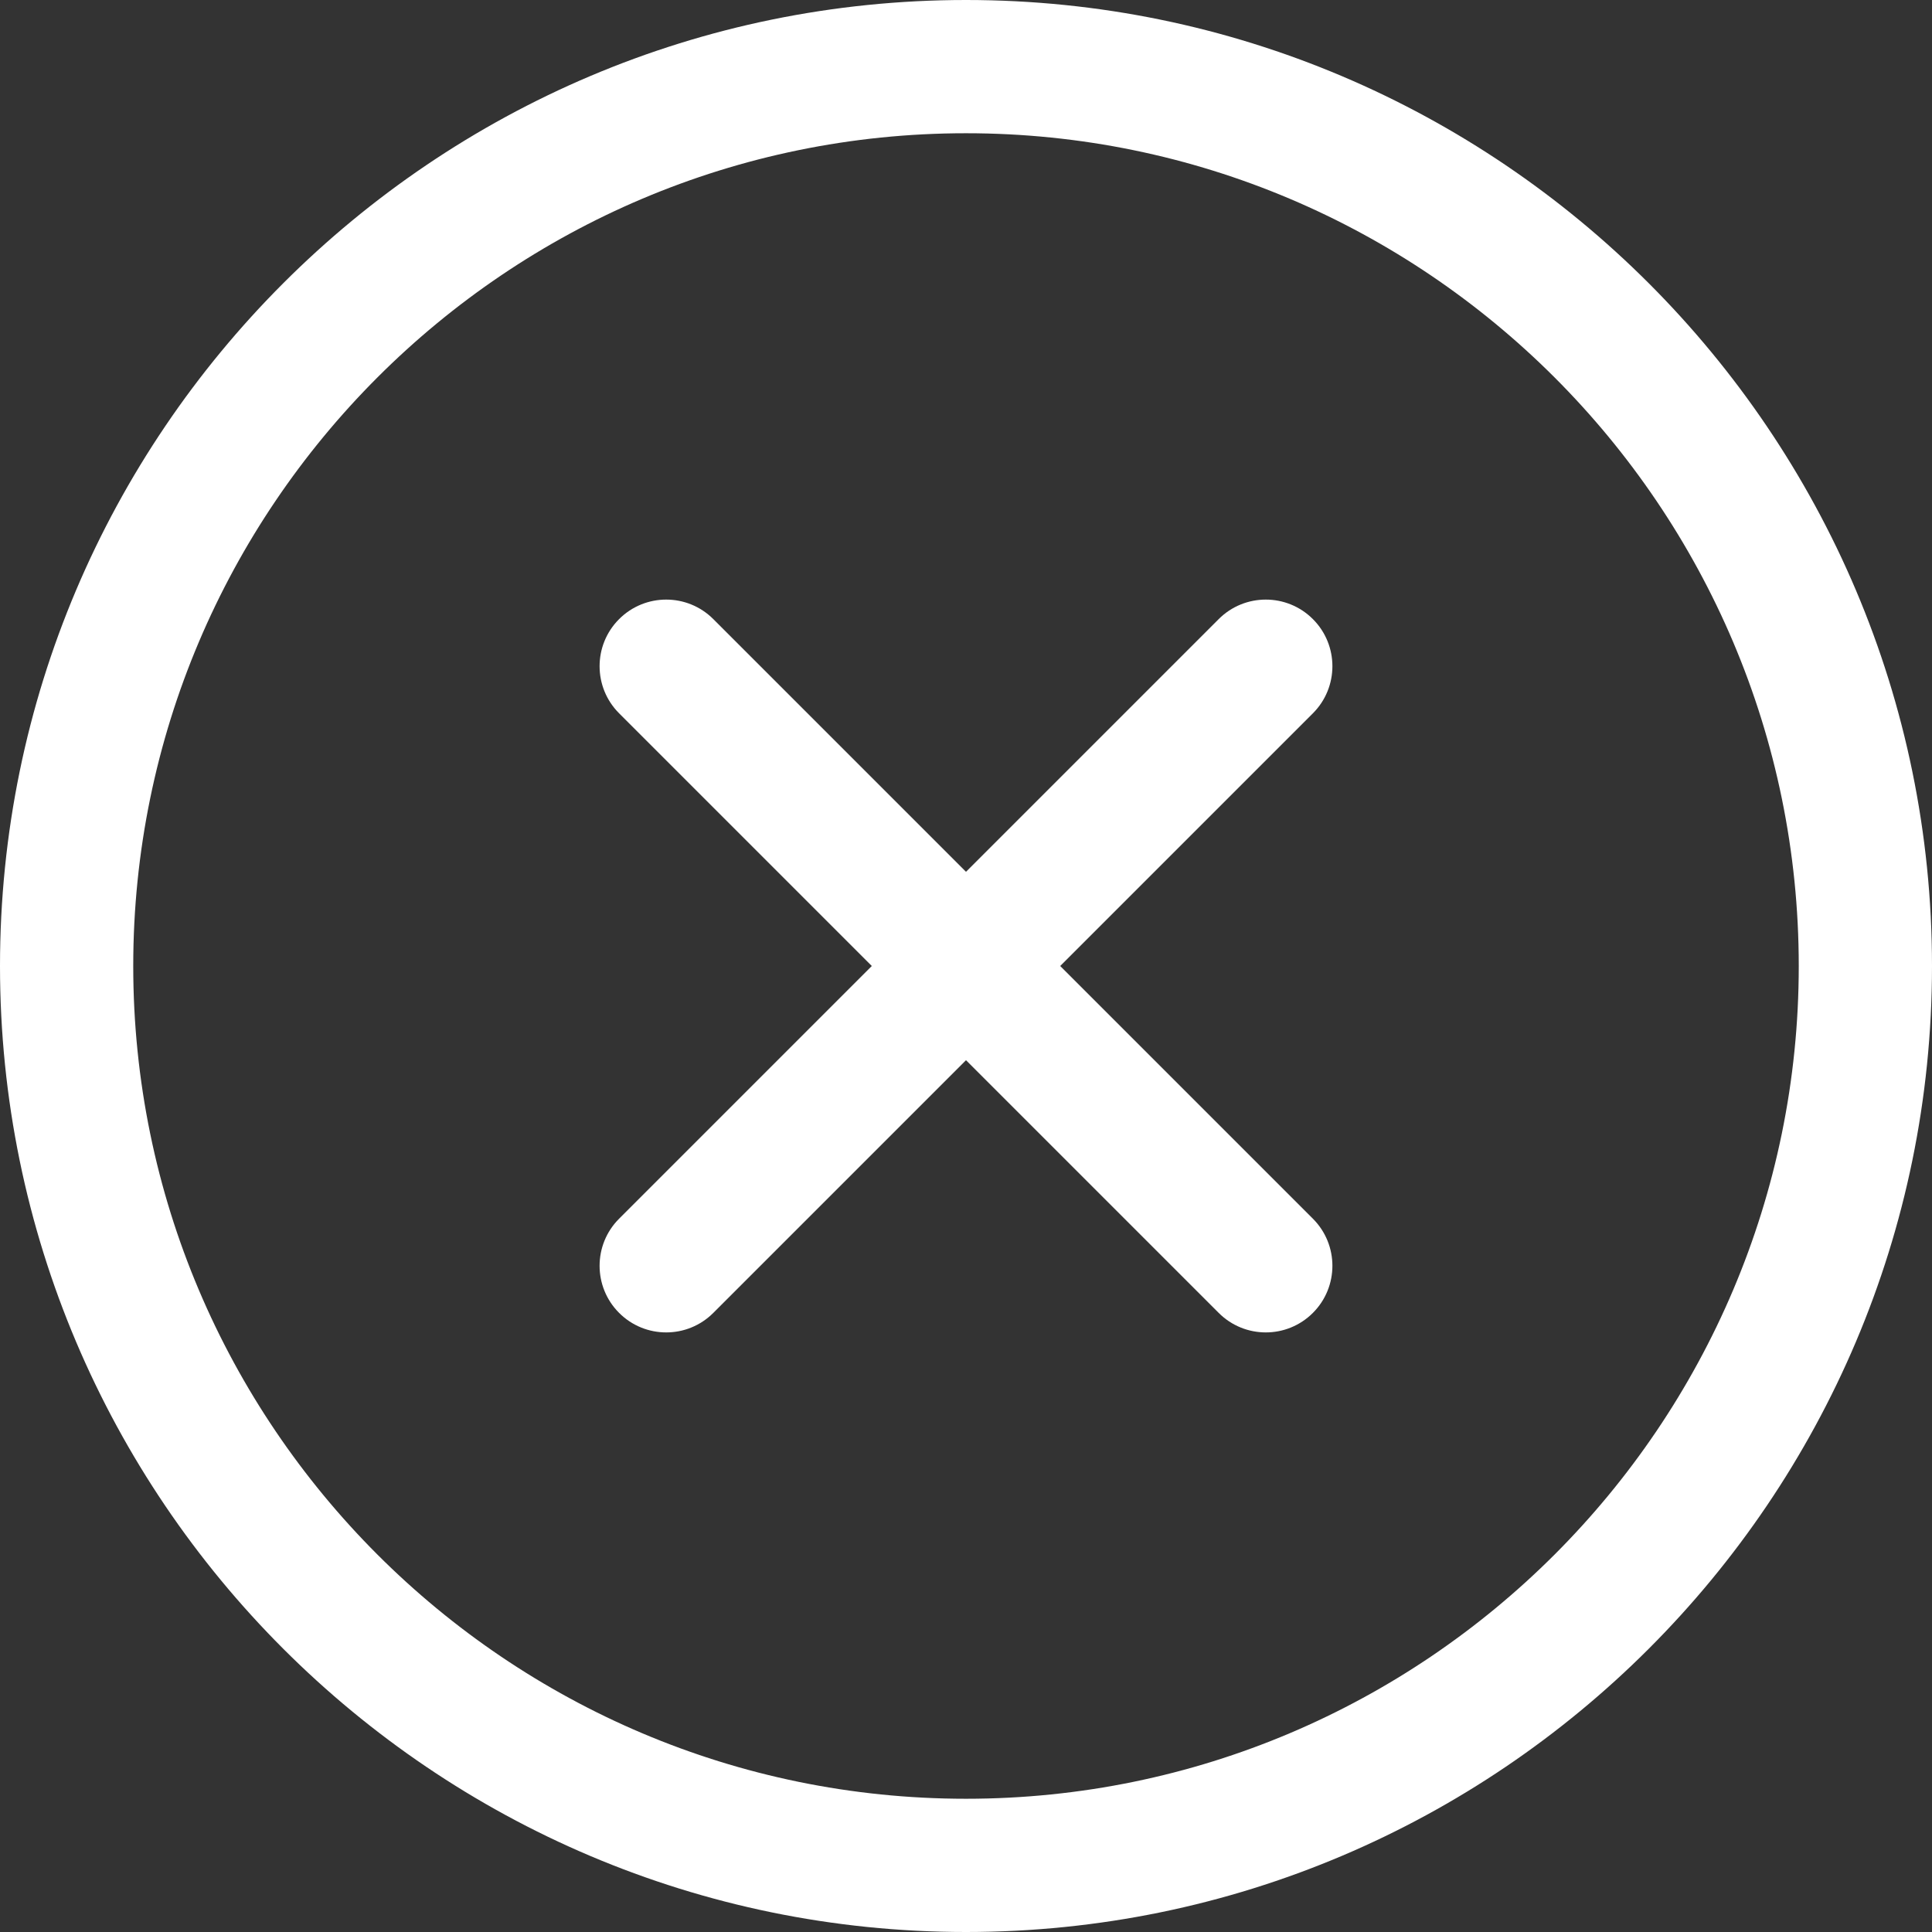
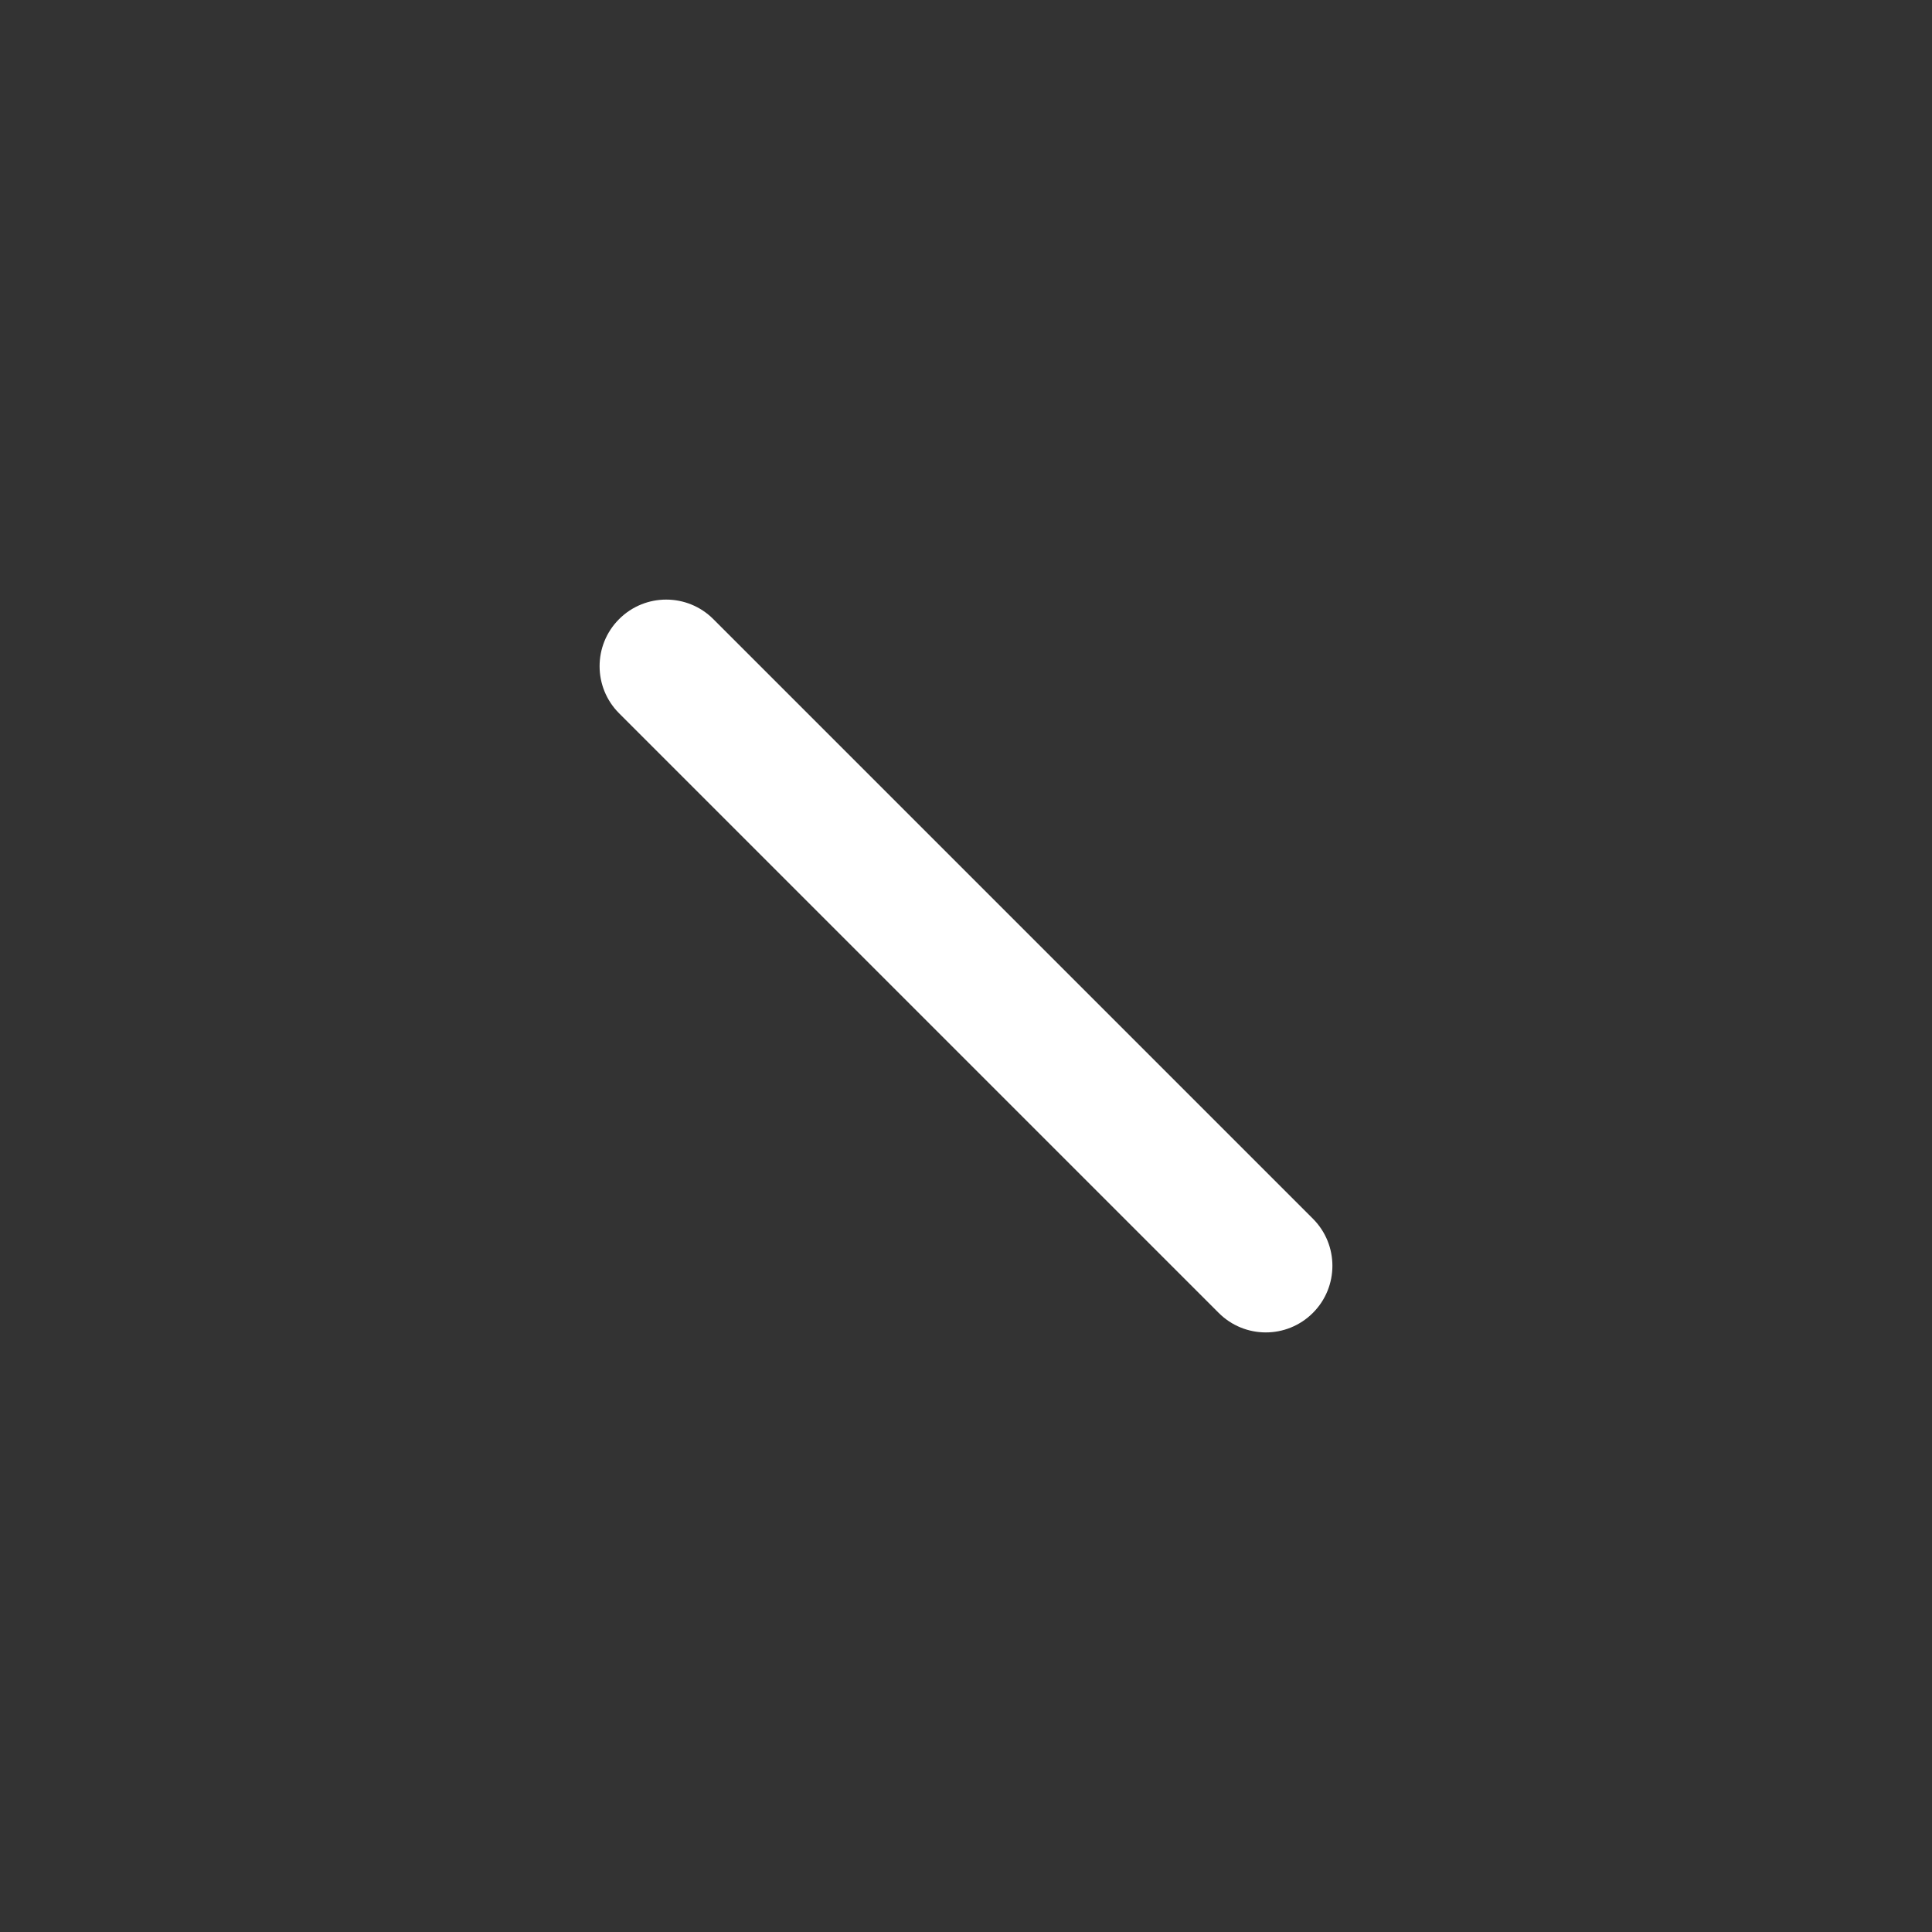
<svg xmlns="http://www.w3.org/2000/svg" width="58" height="58" viewBox="0 0 58 58" fill="none">
  <rect x="0" y="0" width="58" height="58" fill="#333333" stroke="none" />
-   <path d="M20 40C19.488 40 18.977 39.805 18.586 39.414C17.805 38.633 17.805 37.367 18.586 36.586L36.586 18.586C37.367 17.805 38.633 17.805 39.414 18.586C40.195 19.367 40.195 20.633 39.414 21.414L21.414 39.414C21.023 39.805 20.512 40 20 40Z" fill="white" />
  <path d="M38 40C37.488 40 36.977 39.805 36.586 39.414L18.586 21.414C17.805 20.633 17.805 19.367 18.586 18.586C19.367 17.805 20.633 17.805 21.414 18.586L39.414 36.586C40.195 37.367 40.195 38.633 39.414 39.414C39.023 39.805 38.512 40 38 40Z" fill="white" />
-   <path d="M29 58C13.008 58 0 44.992 0 29C0 13.008 13.008 0 29 0C44.992 0 58 13.008 58 29C58 44.992 44.992 58 29 58ZM29 4C15.215 4 4 15.215 4 29C4 42.785 15.215 54 29 54C42.785 54 54 42.785 54 29C54 15.215 42.785 4 29 4Z" fill="white" />
</svg>